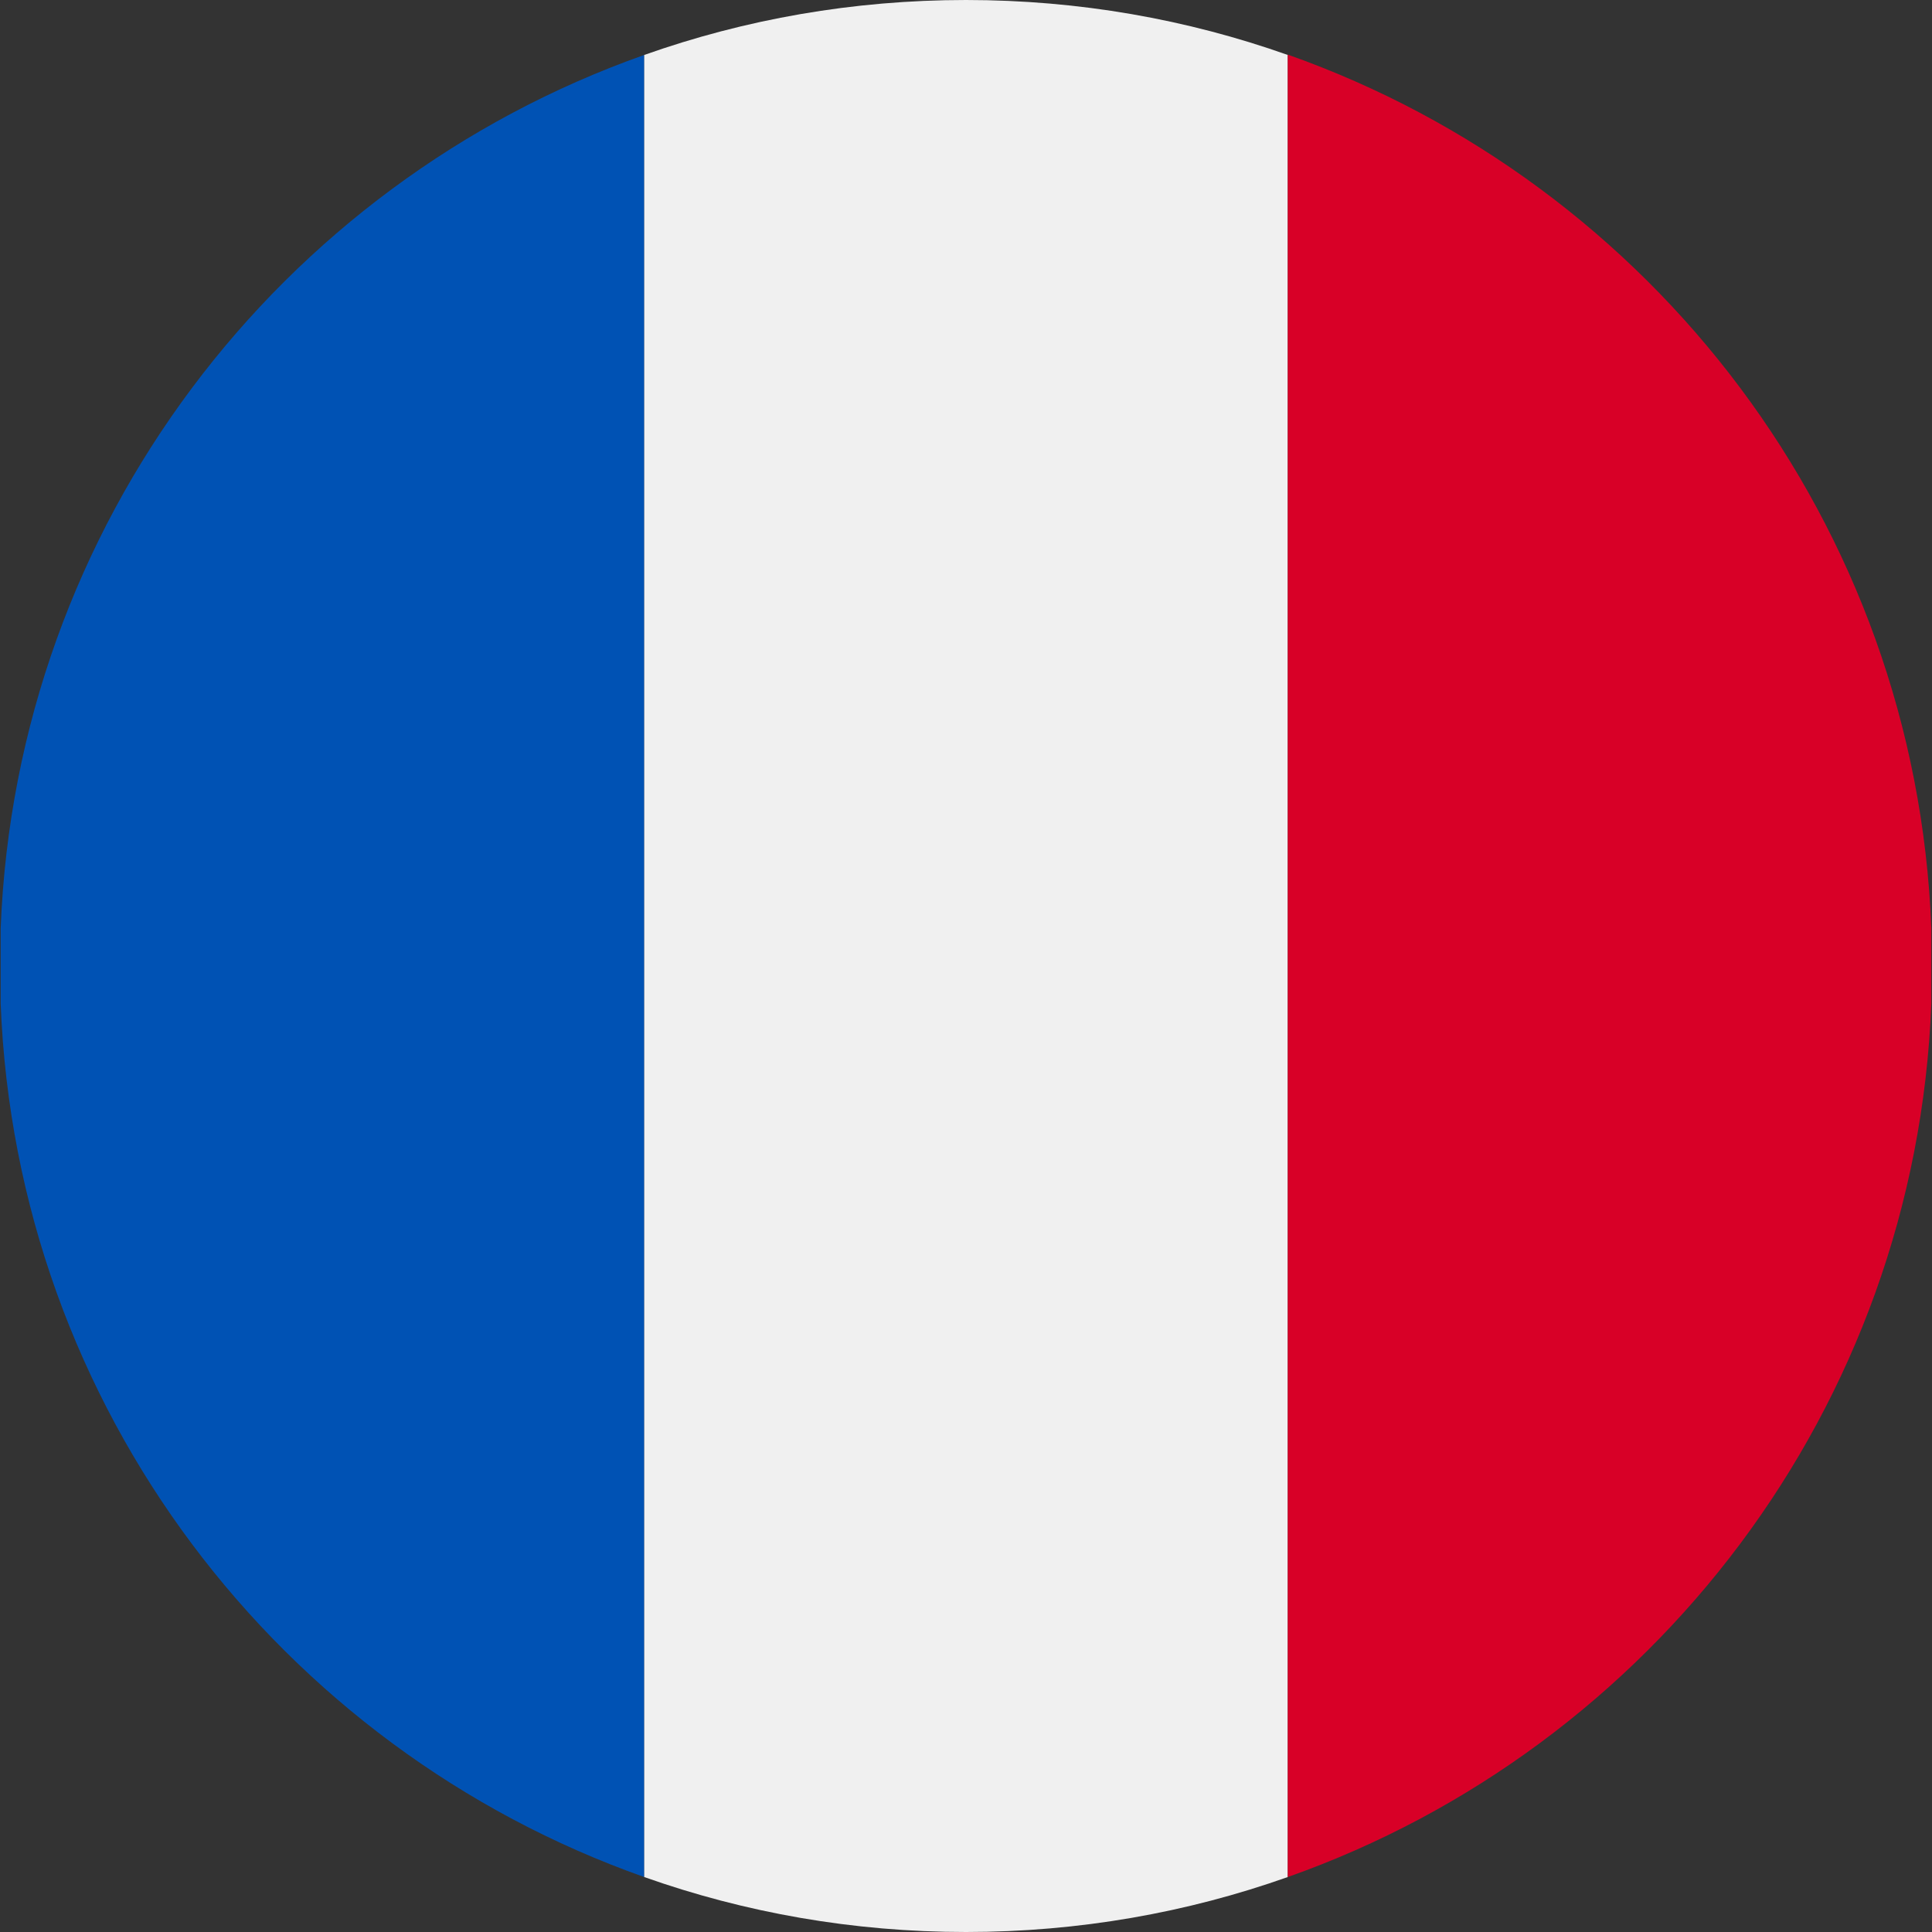
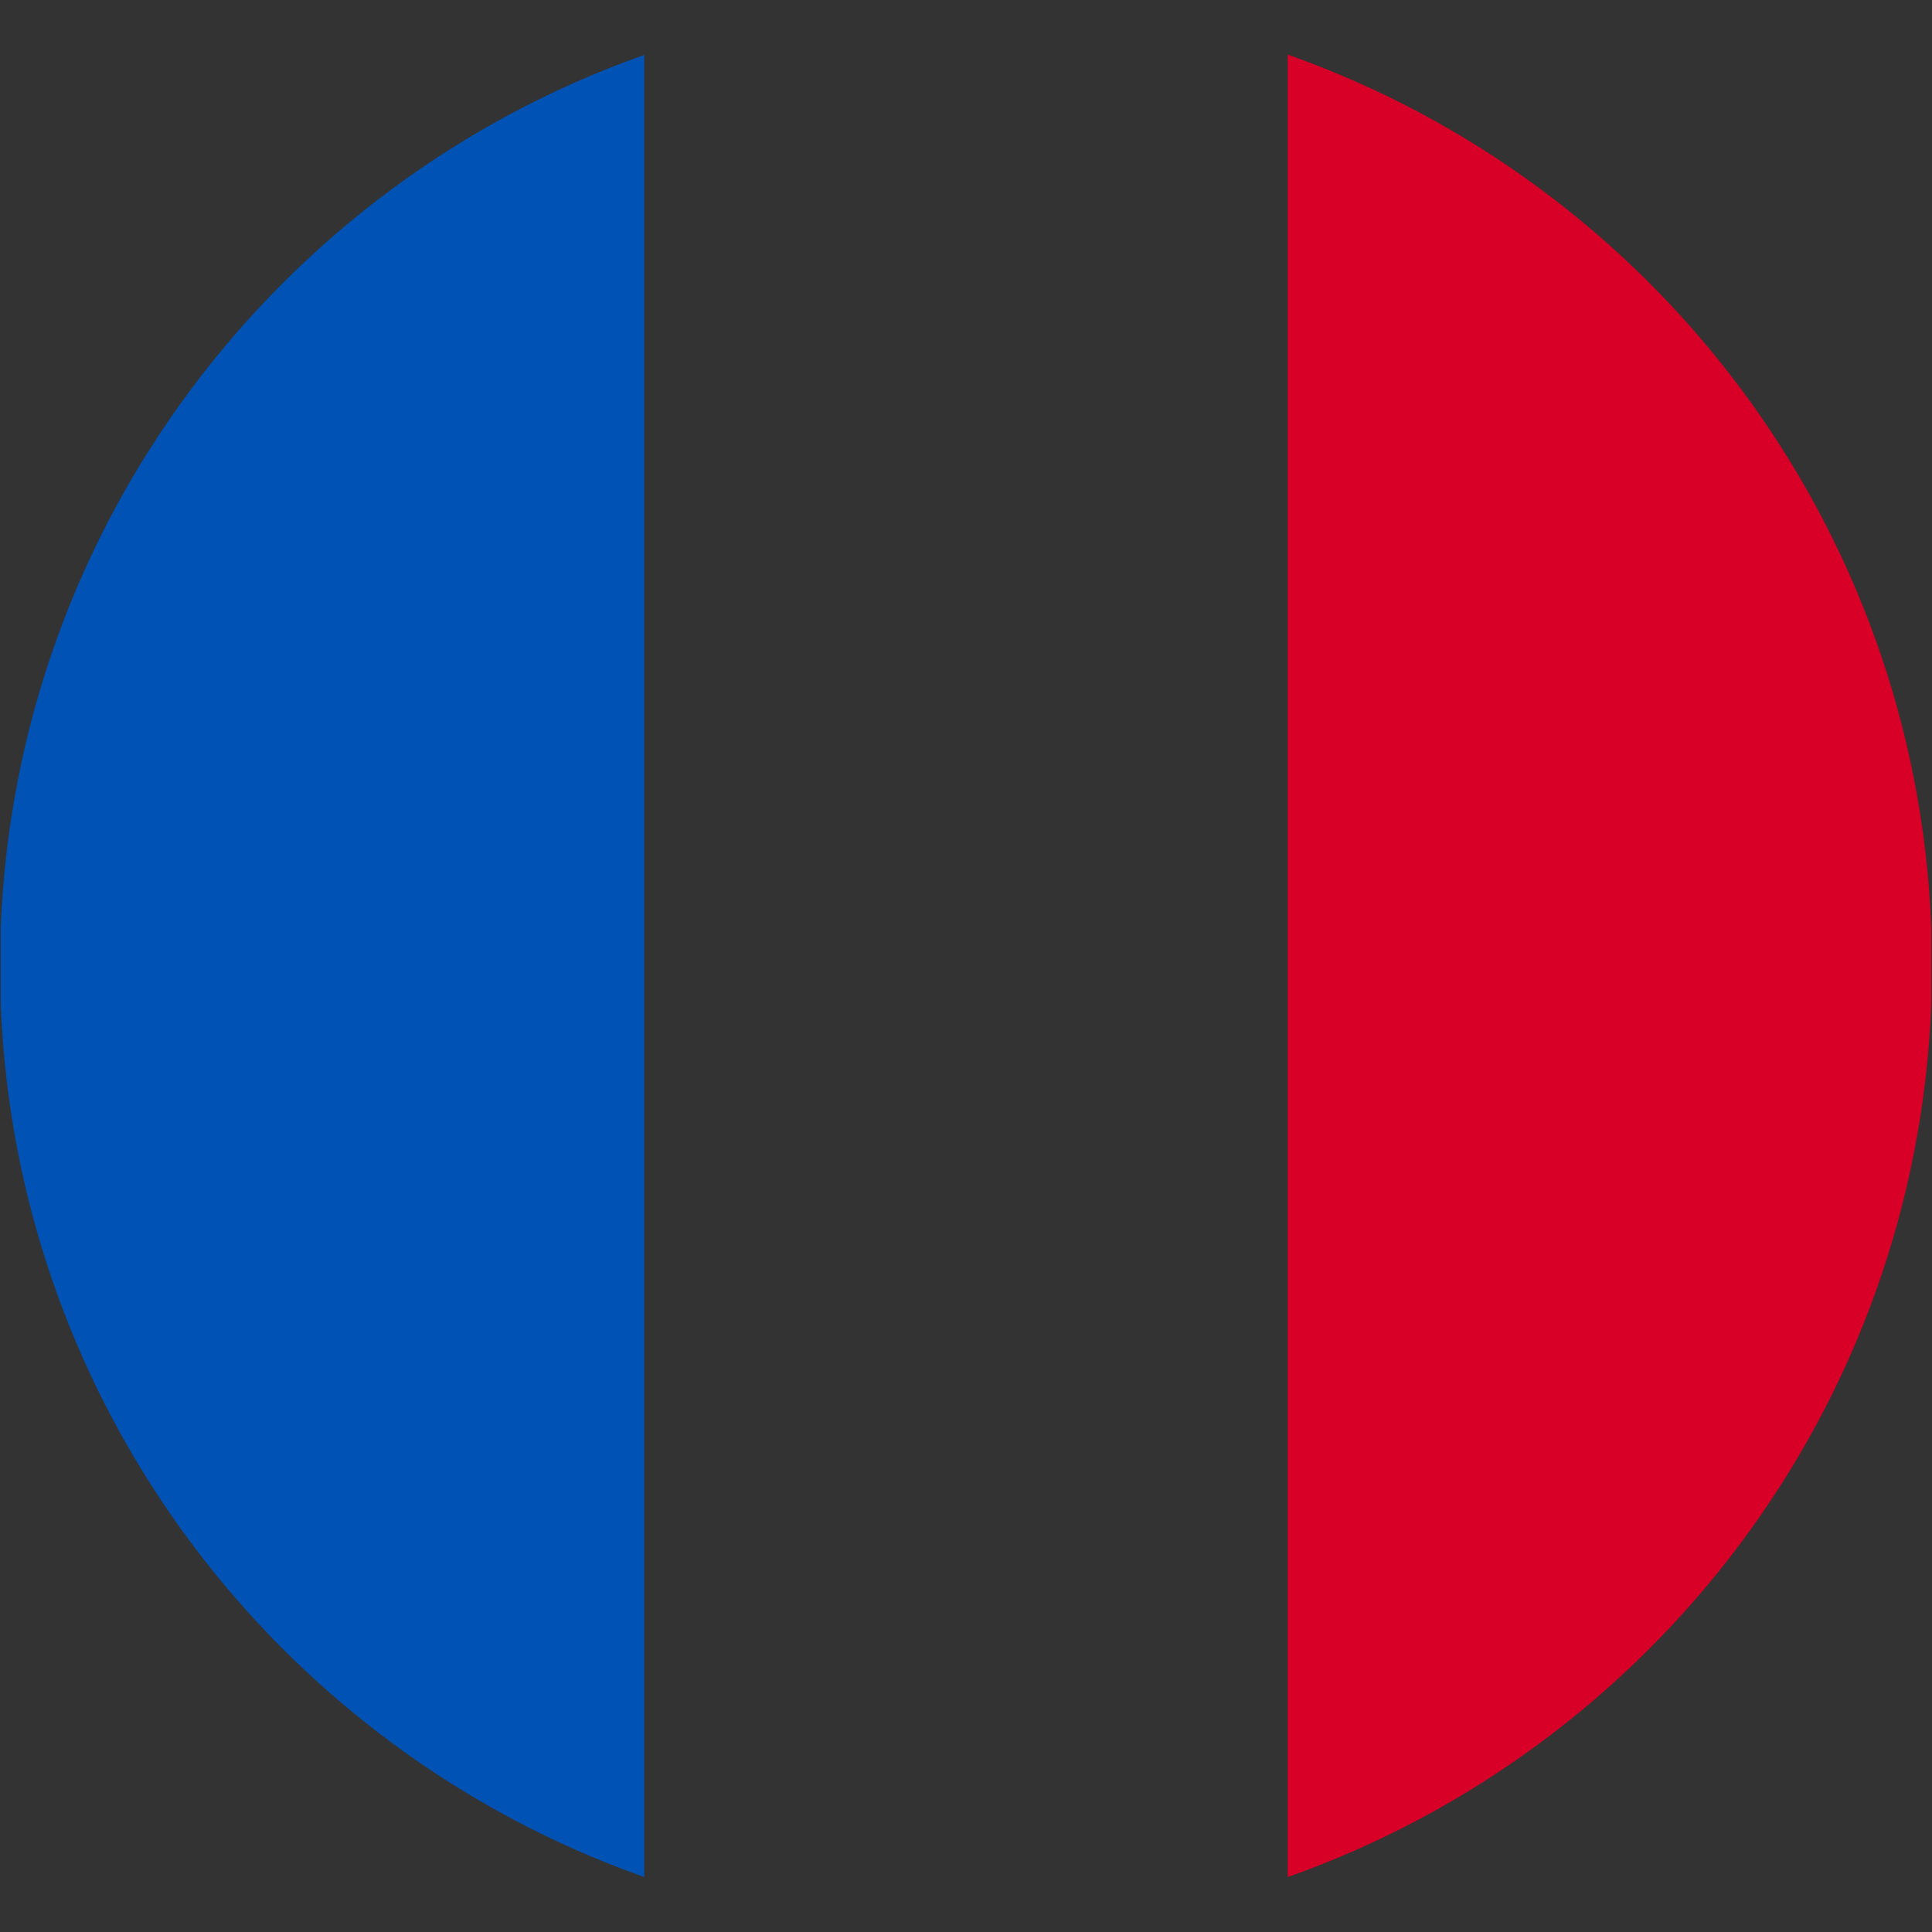
<svg xmlns="http://www.w3.org/2000/svg" viewBox="0 0 58 58" fill-rule="evenodd">
  <rect x="0" y="0" width="58" height="58" fill="#333333" stroke="none" />
  <path d="M.02,30.13c.47,12.14,8.39,22.36,19.32,26.22V1.65C8.41,5.51.49,15.73.02,27.87v2.27" fill="#0052b4" />
-   <path d="M19.34 56.35C22.36 57.42 25.61 58 29 58s6.64-.58 9.66-1.65V1.65C35.64.58 32.39 0 29 0s-6.64.58-9.66 1.65v54.7" fill="#f0f0f0" />
  <path d="M38.66 56.35c10.93-3.86 18.85-14.08 19.32-26.22v-2.27C57.51 15.72 49.59 5.5 38.66 1.64v54.7" fill="#d80027" />
</svg>